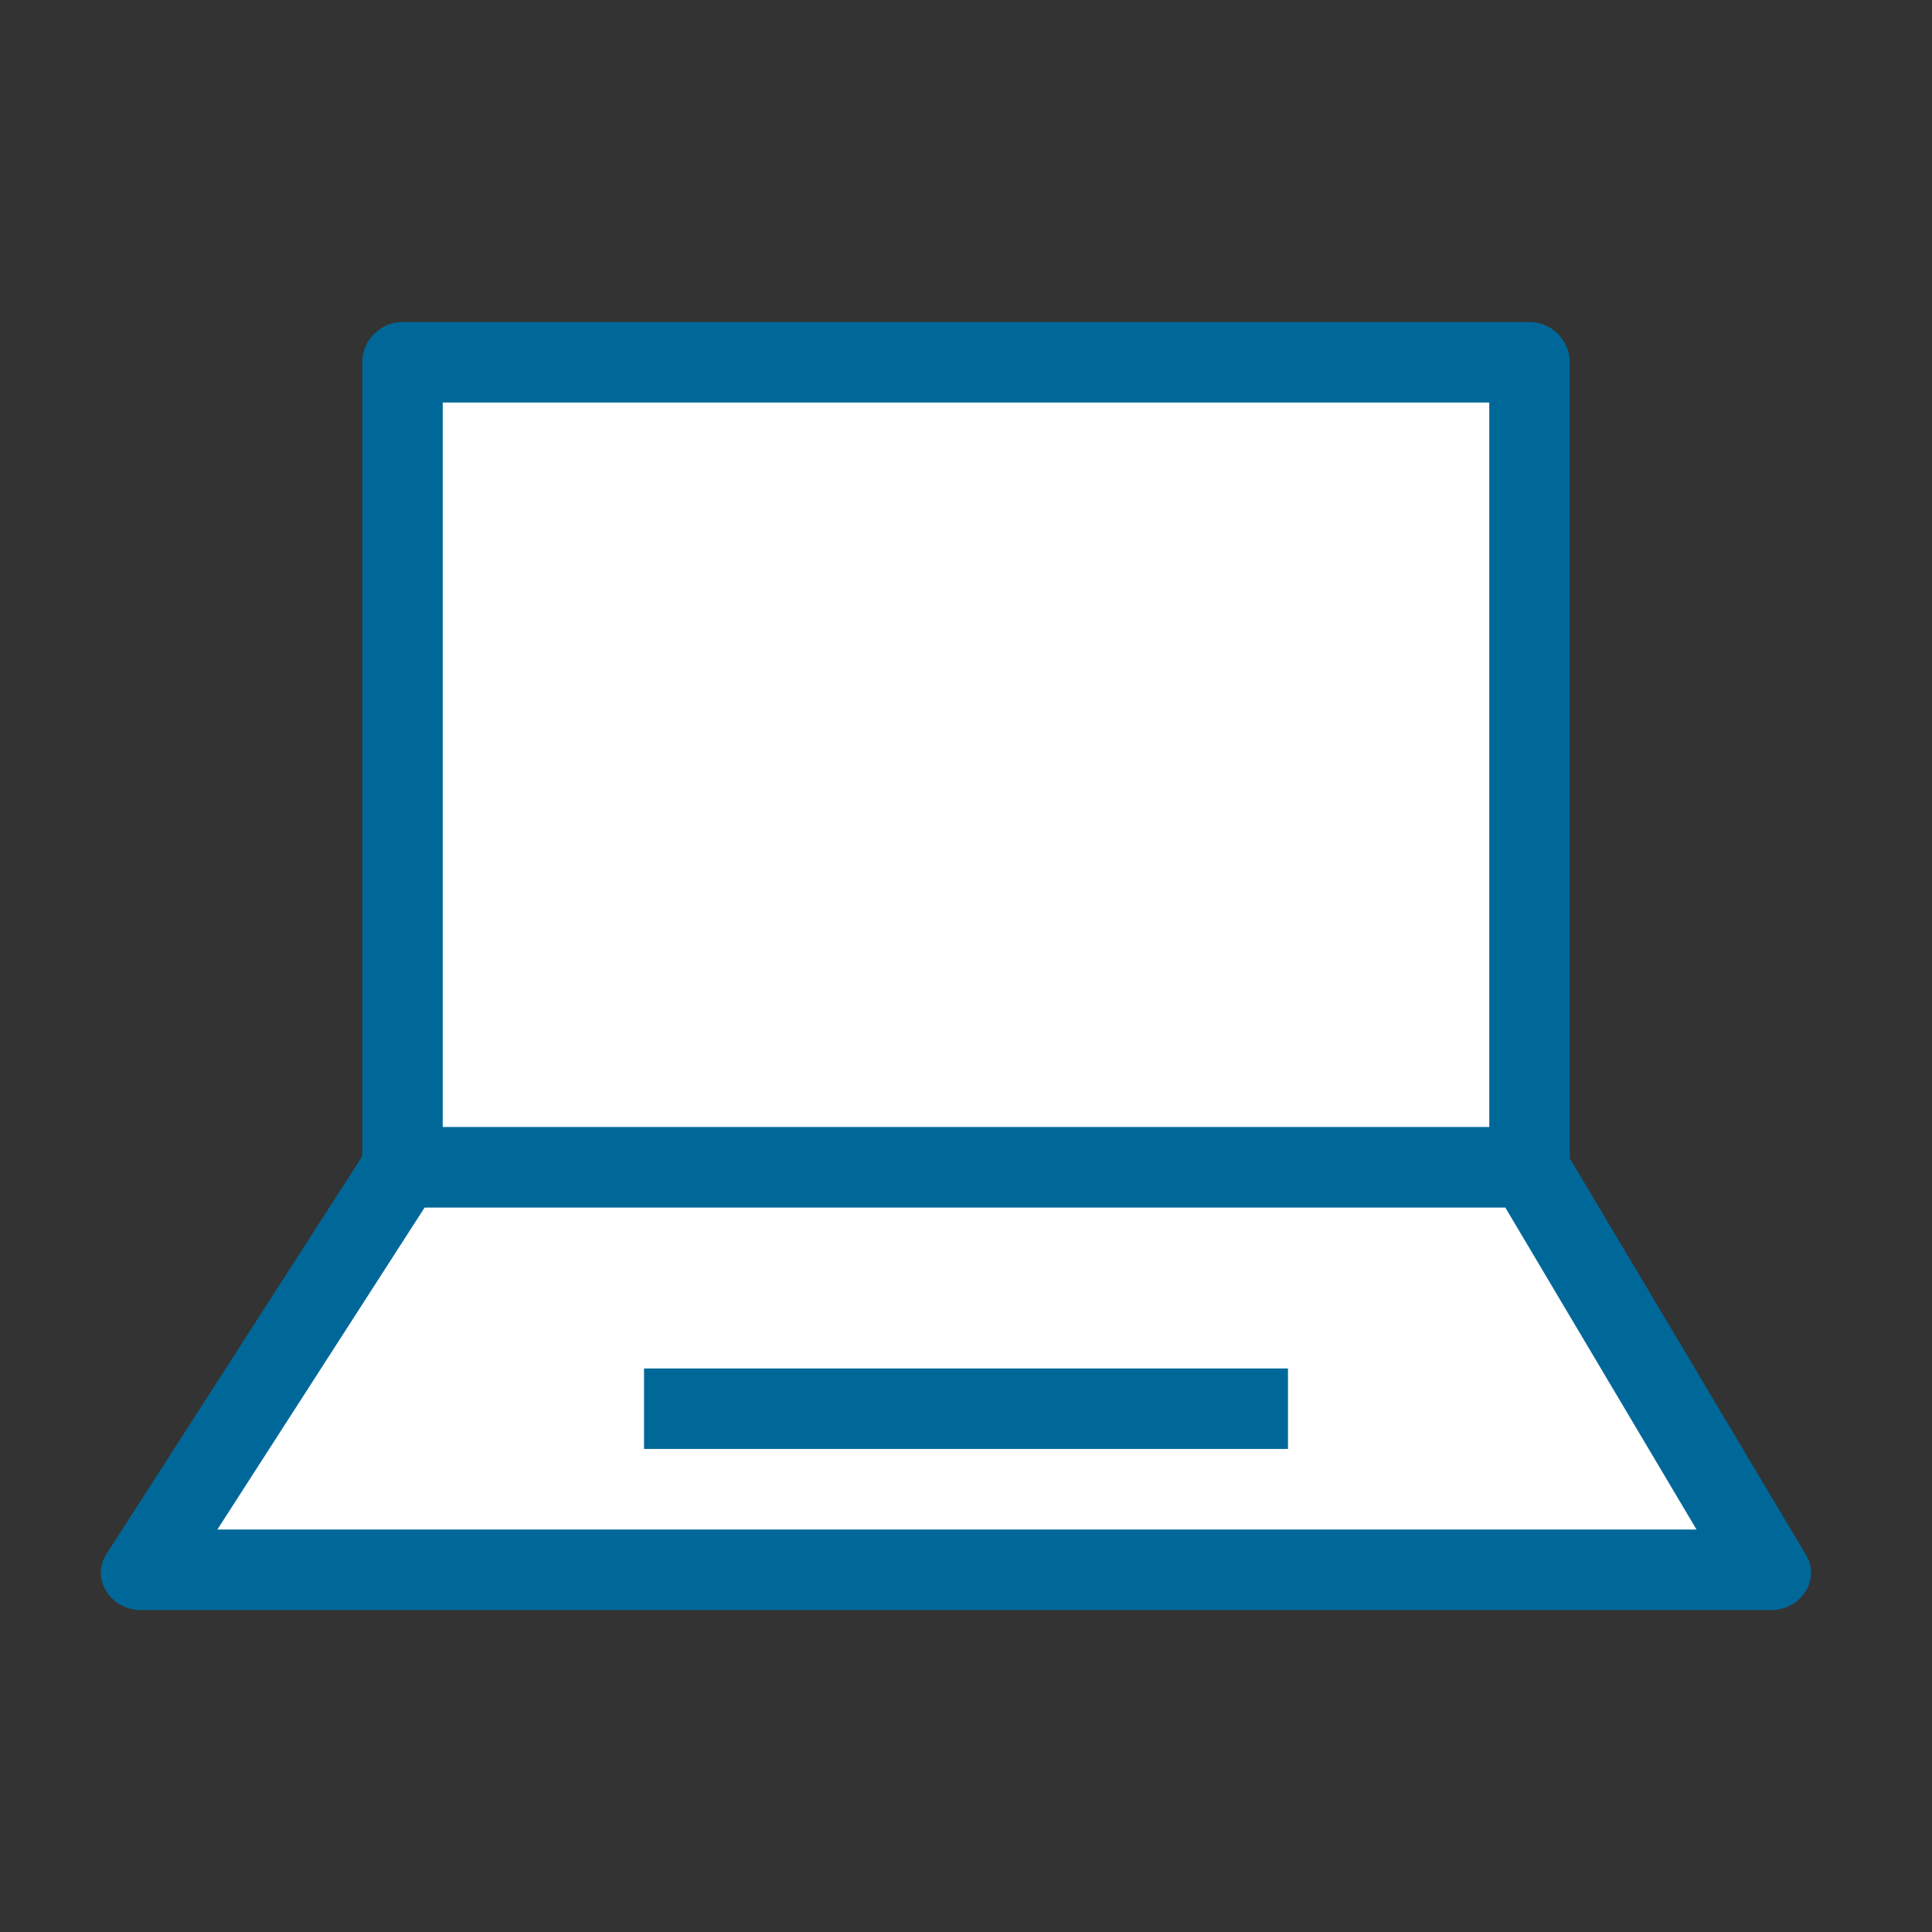
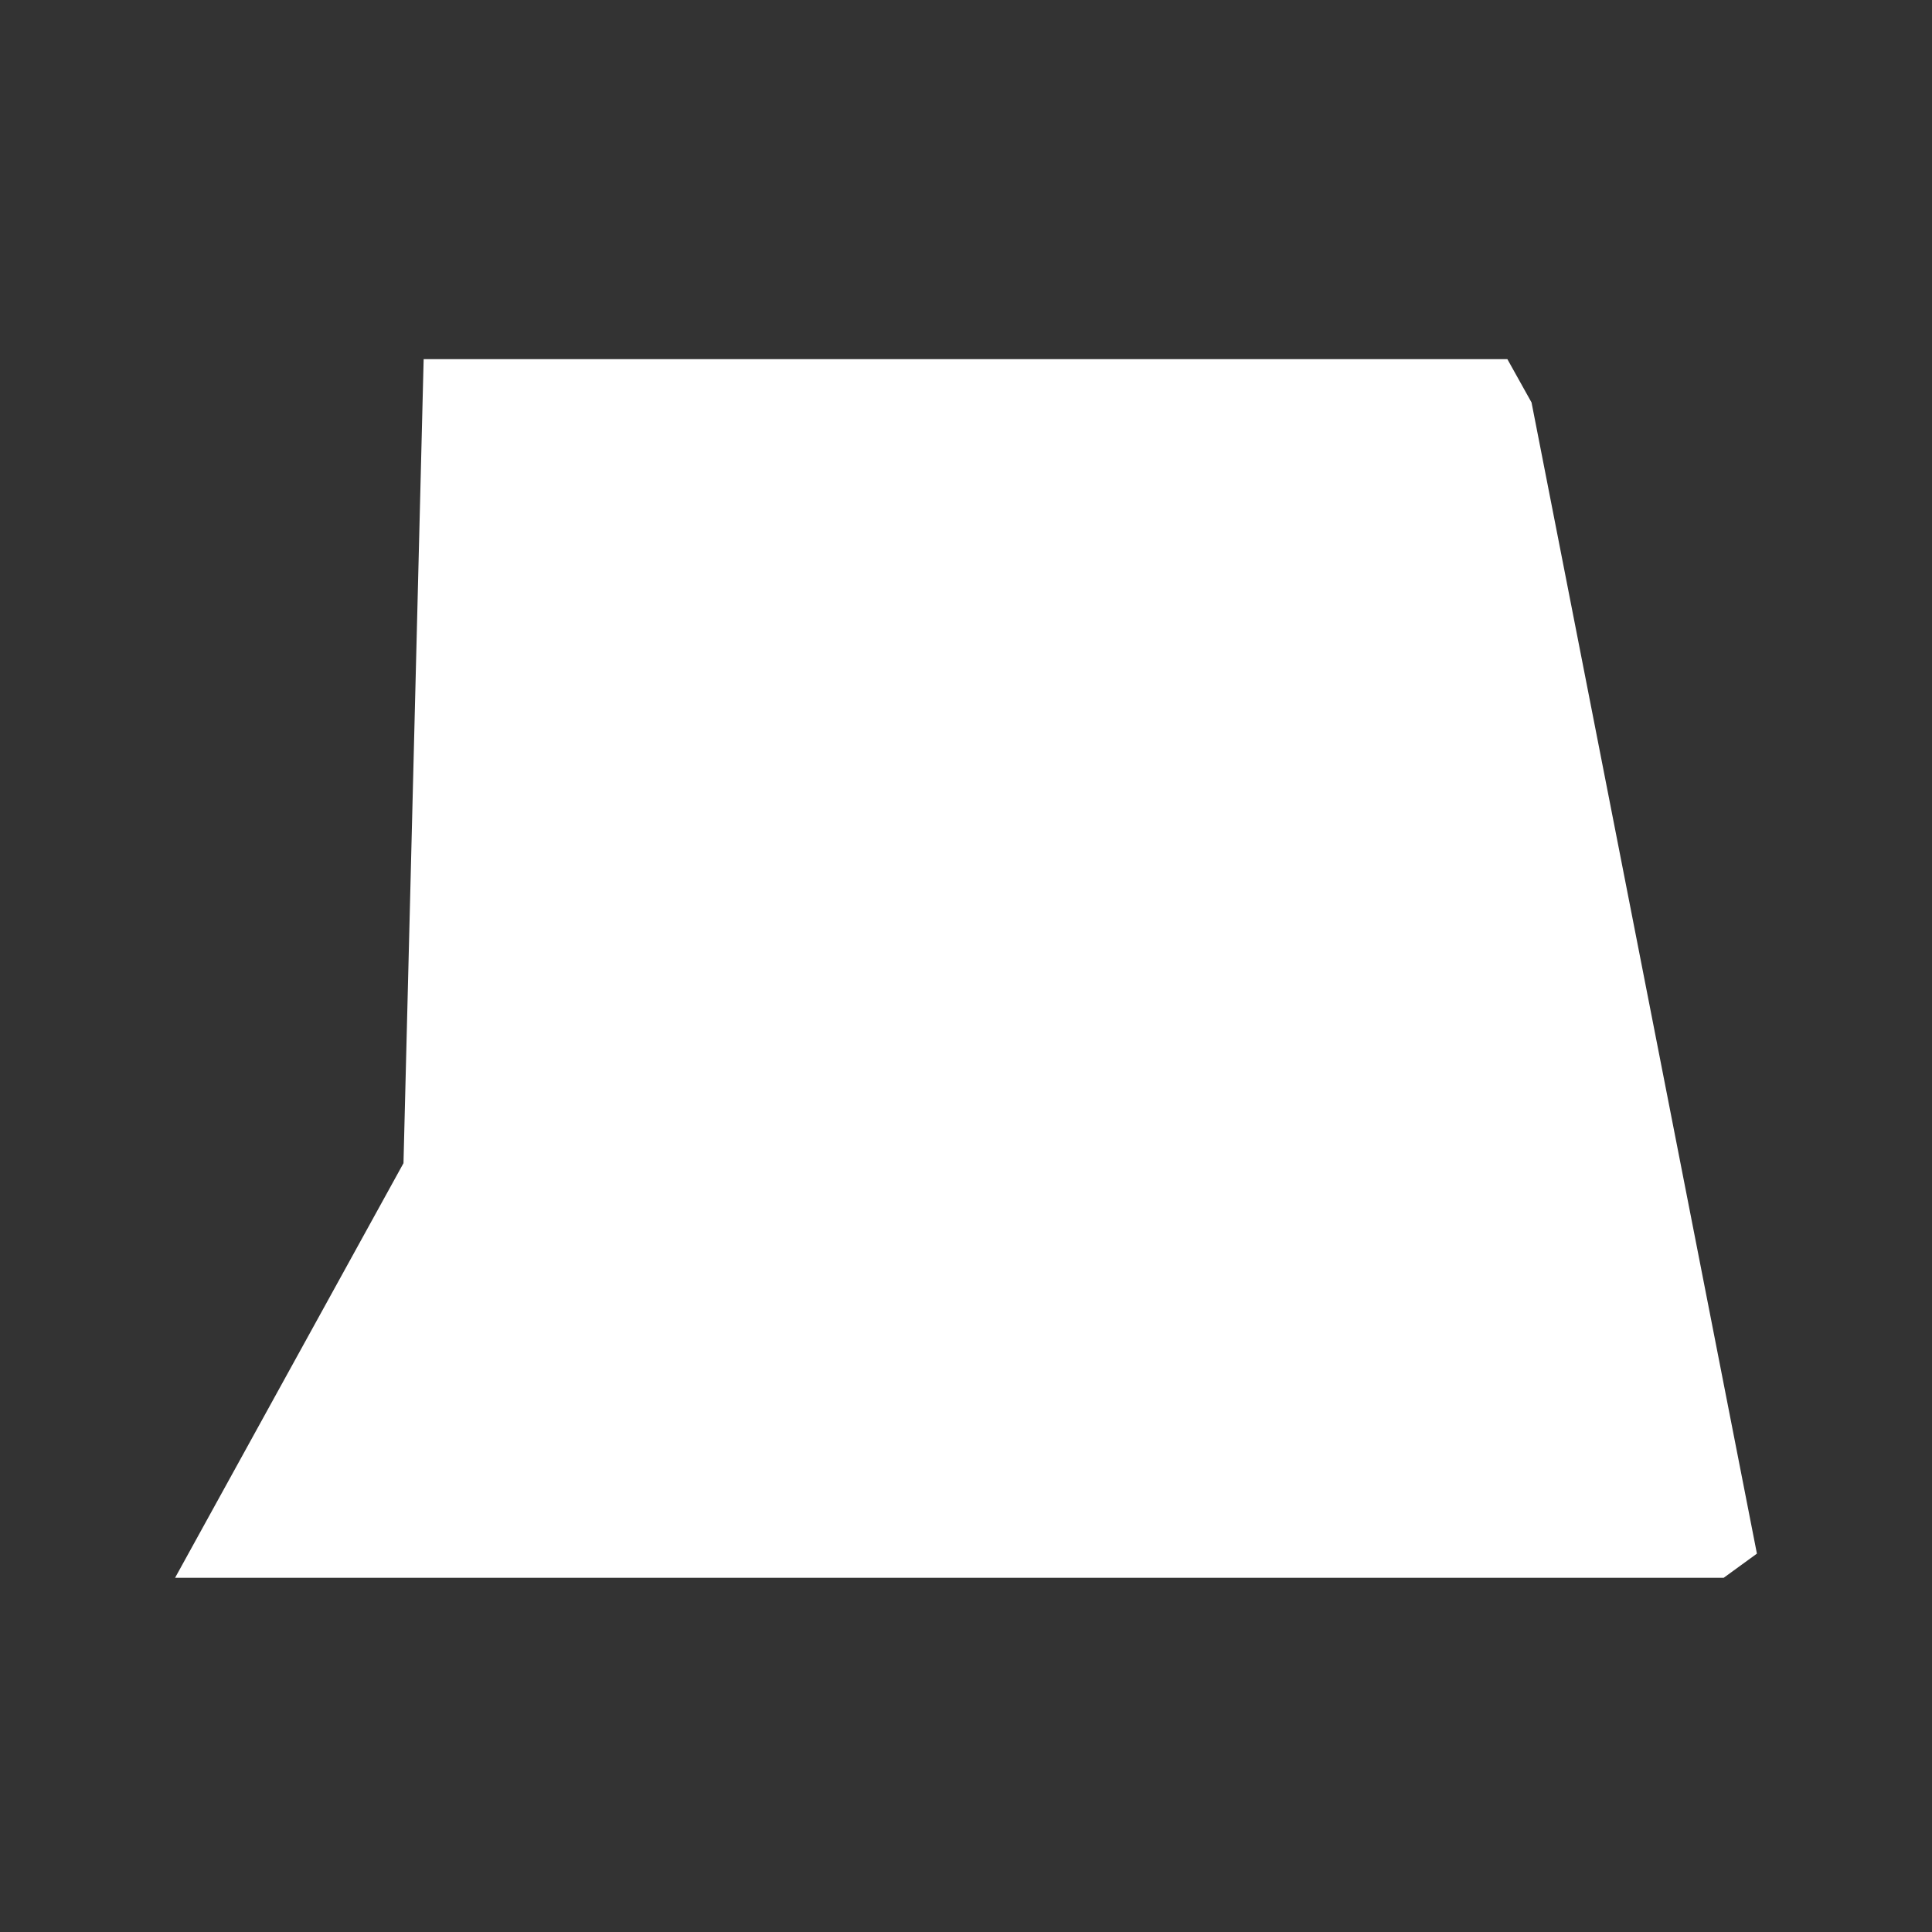
<svg xmlns="http://www.w3.org/2000/svg" width="32" height="32" viewBox="0 0 32 32" fill="none">
  <rect x="0" y="0" width="32" height="32" fill="#333333" stroke="none" />
  <g id="syf_icons_tech_security_computer_icon_rgb_bankblue_Opaque">
-     <path id="Vector" d="M7.017 5.949H24.967L25.367 6.666V18.666L29.1 25.733L28.55 26.133H2.9L6.683 19.266L7.017 5.949Z" fill="white" />
-     <path id="Vector_2" d="M29.9 25.734L26 19.184V6.001C26 5.634 25.7 5.334 25.333 5.334H6.667C6.3 5.334 6 5.634 6 6.001V19.151L1.767 25.734C1.5 26.134 1.817 26.667 2.333 26.667H29.333C29.85 26.667 30.167 26.134 29.9 25.734ZM7.333 6.667H24.667V18.667H7.333V6.667ZM3.6 25.334L7.033 20.001H24.933L28.1 25.334H3.6Z" fill="#006899" />
-     <path id="Vector_3" d="M21.333 22.666H10.667V23.999H21.333V22.666Z" fill="#006899" />
+     <path id="Vector" d="M7.017 5.949H24.967L25.367 6.666L29.1 25.733L28.55 26.133H2.9L6.683 19.266L7.017 5.949Z" fill="white" />
  </g>
</svg>